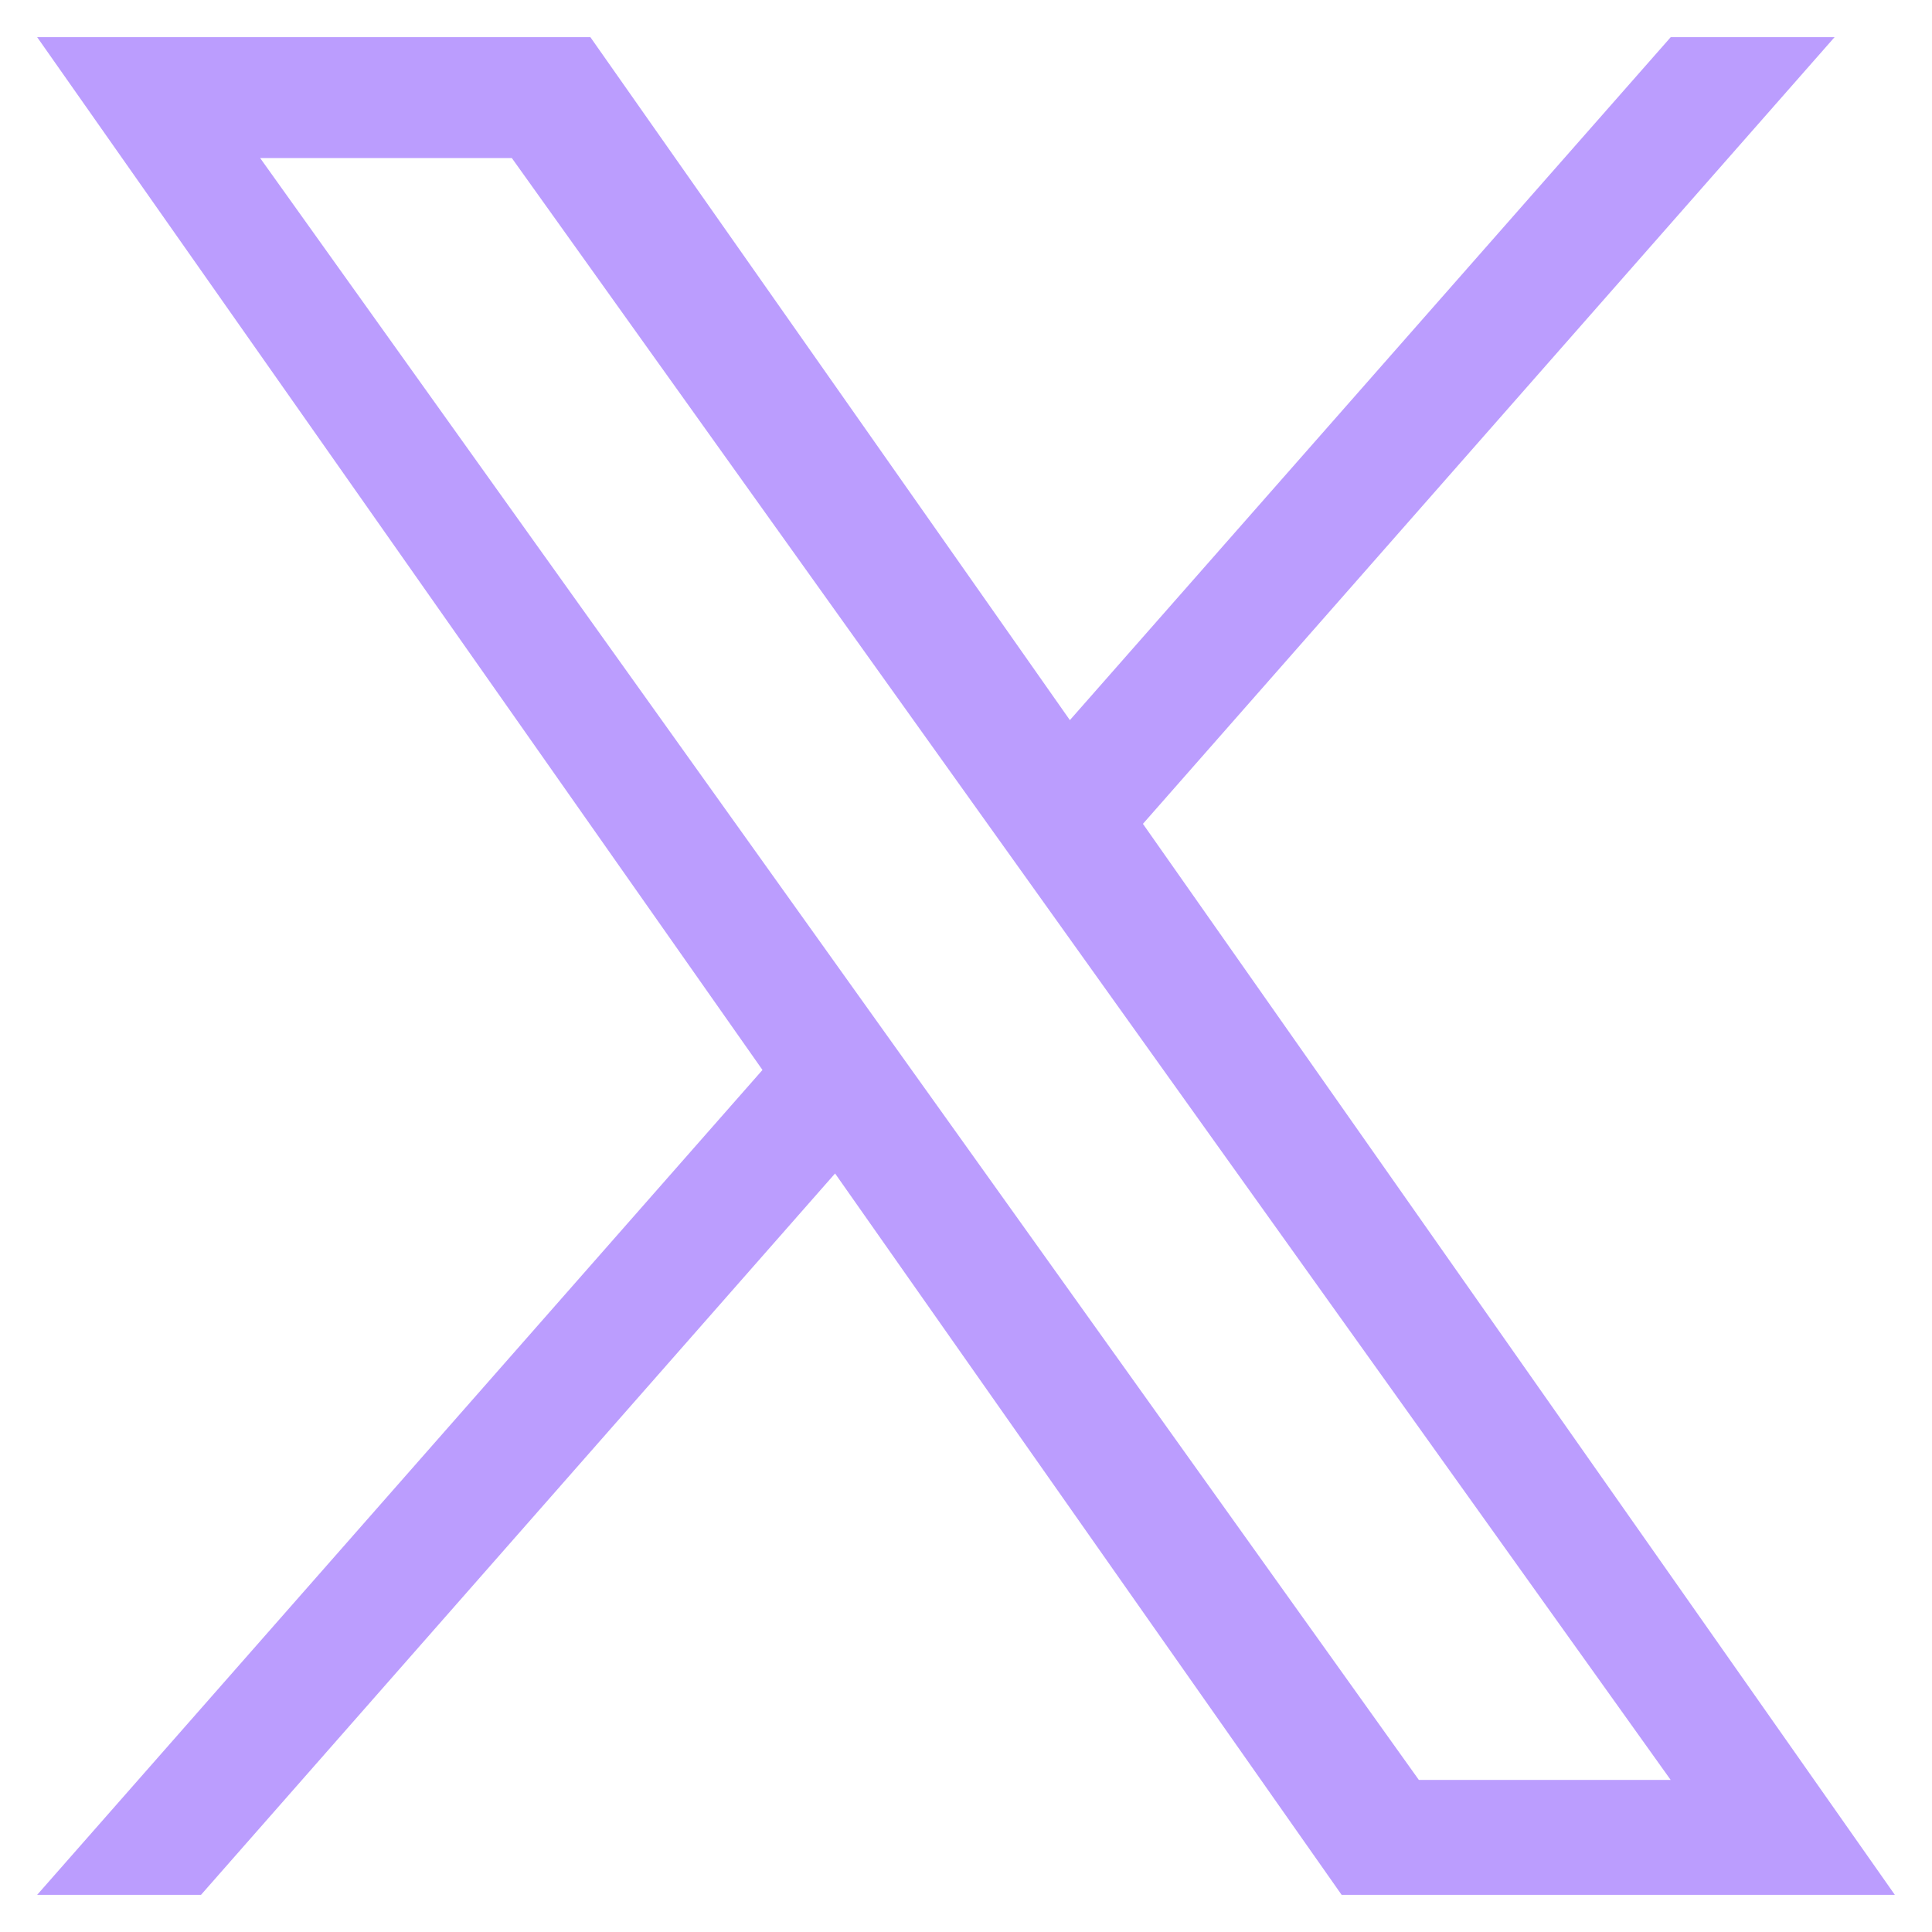
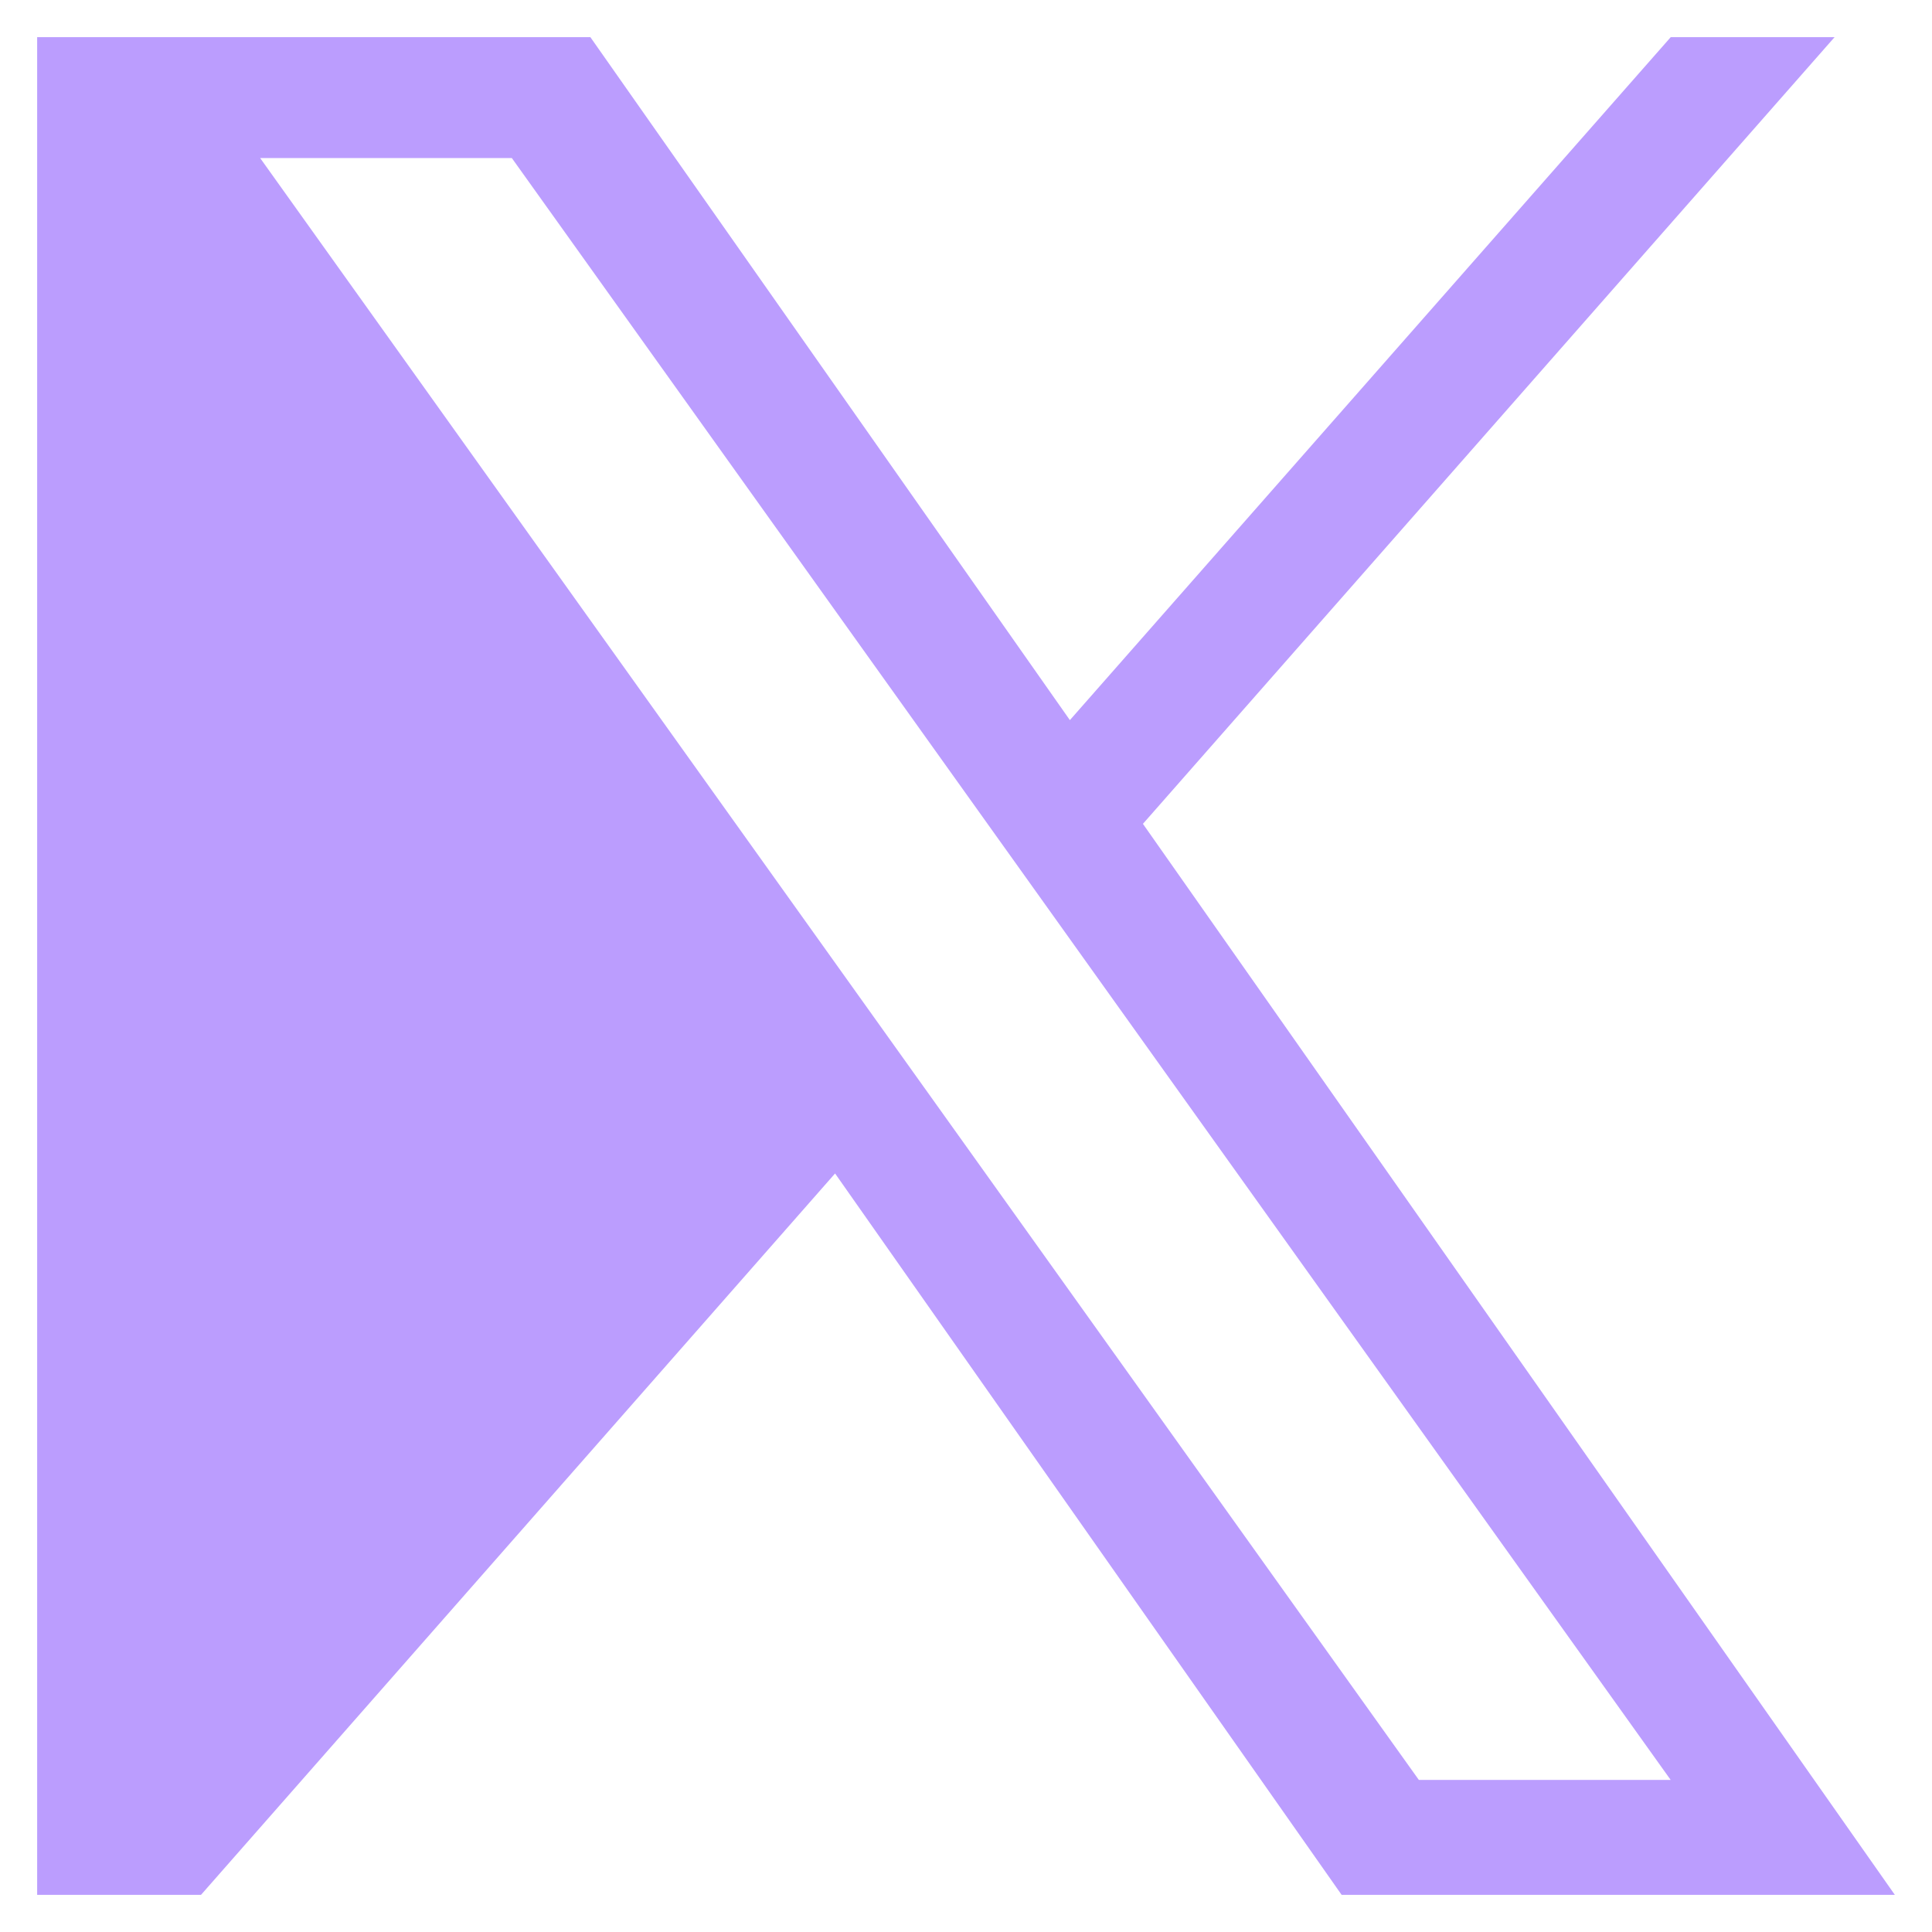
<svg xmlns="http://www.w3.org/2000/svg" width="26" height="26" viewBox="0 0 26 26" fill="none">
-   <path d="M15.381 11.087L24.689 0.5H22.484L14.398 9.691L7.945 0.5H0.5L10.261 14.399L0.5 25.5H2.705L11.238 15.792L18.055 25.5H25.5M3.501 2.127H6.888L22.483 23.953H19.094" fill="#BB9DFE" />
+   <path d="M15.381 11.087L24.689 0.5H22.484L14.398 9.691L7.945 0.5H0.5L0.5 25.5H2.705L11.238 15.792L18.055 25.5H25.5M3.501 2.127H6.888L22.483 23.953H19.094" fill="#BB9DFE" />
</svg>